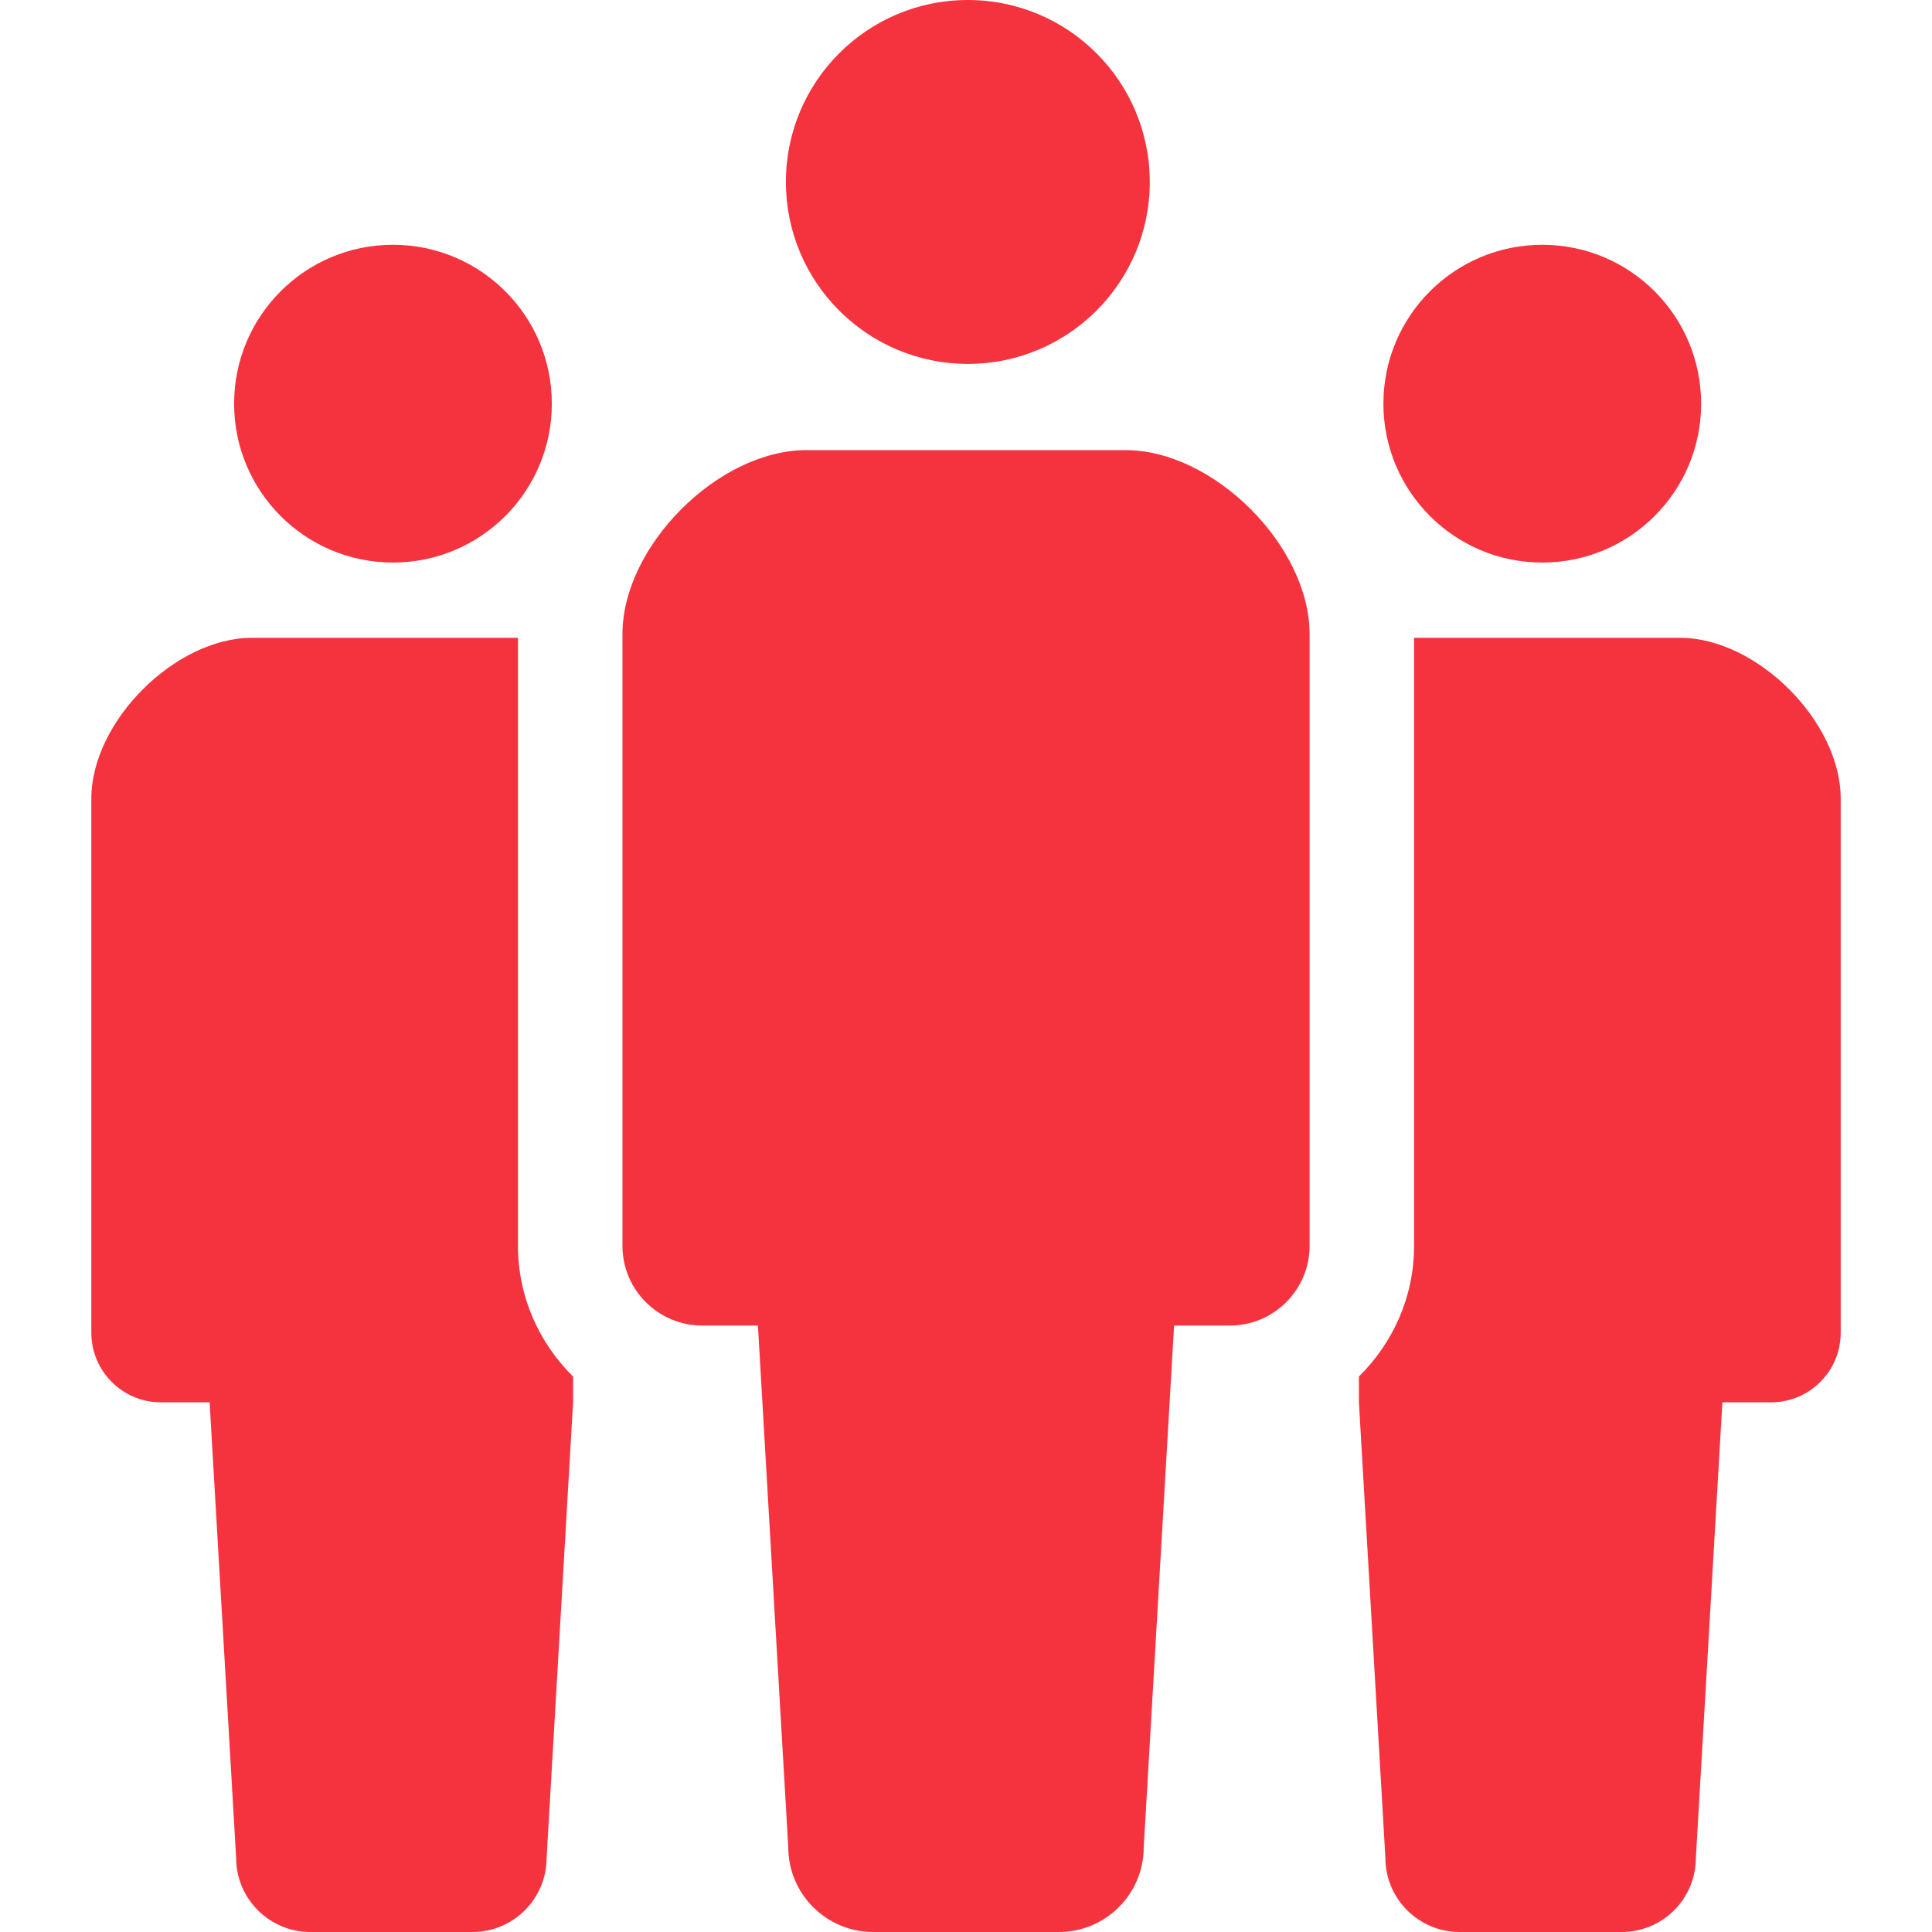
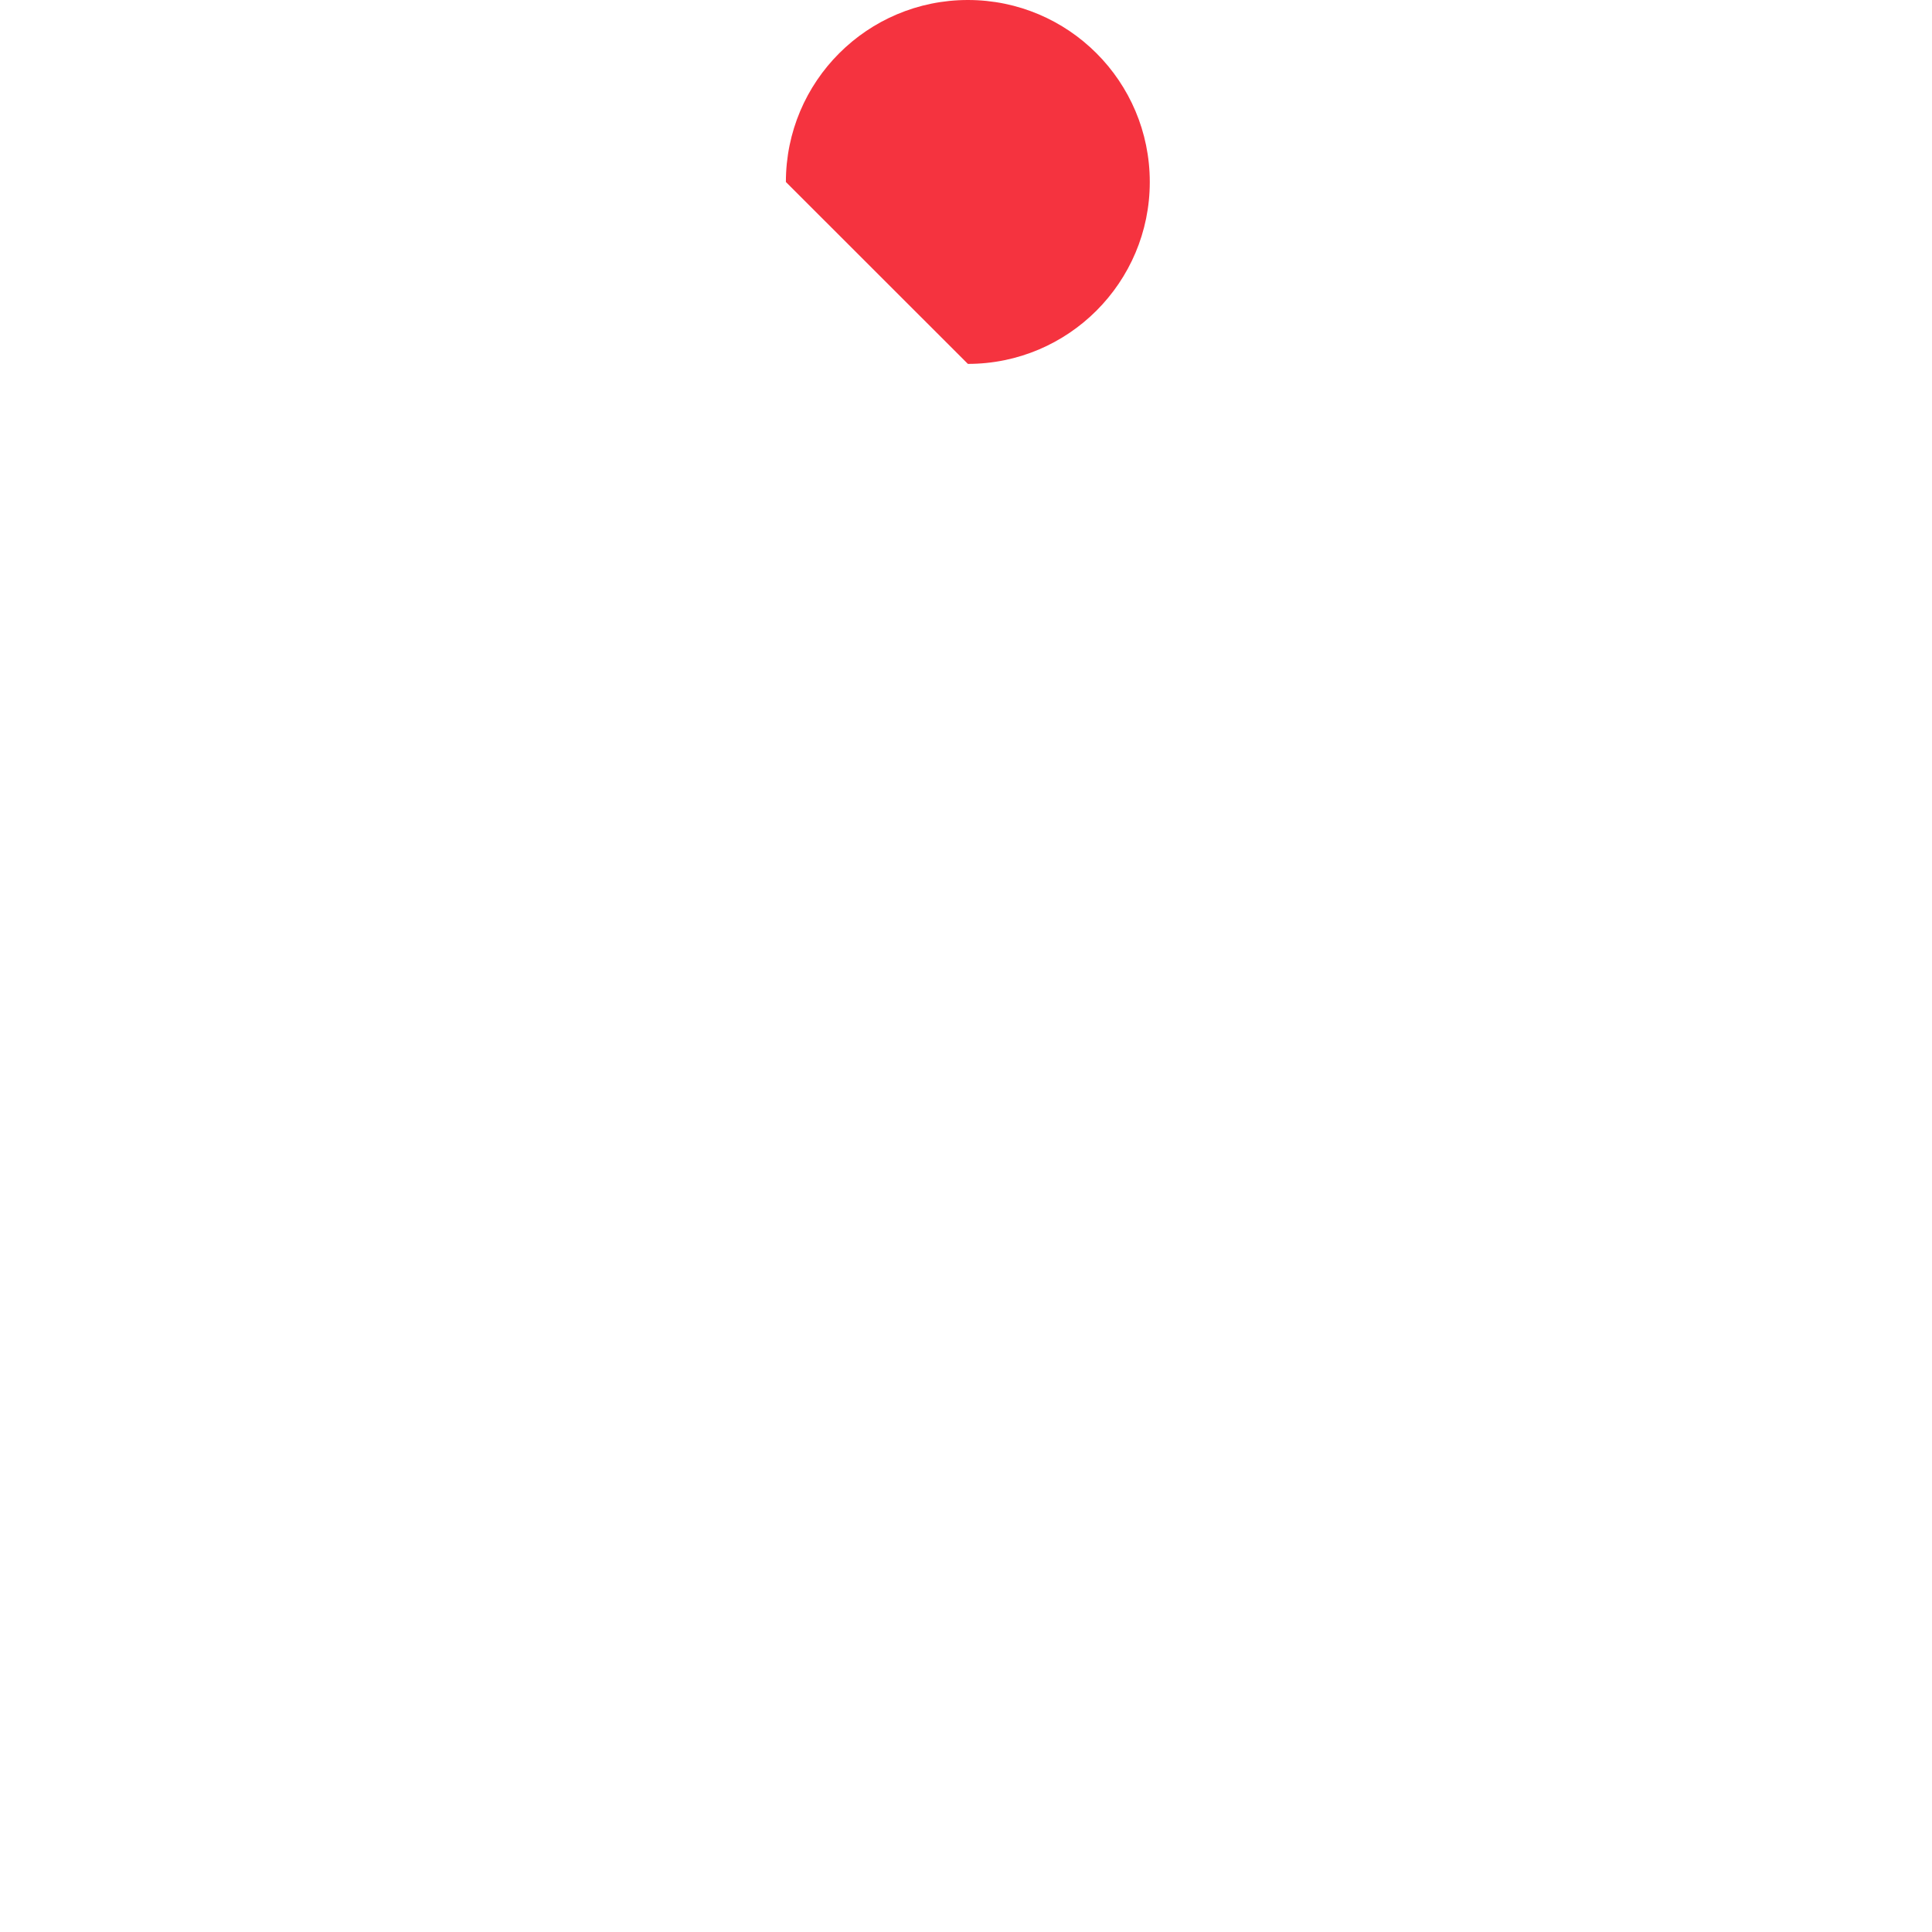
<svg xmlns="http://www.w3.org/2000/svg" width="40" height="40" viewBox="0 0 40 40" fill="none">
-   <path d="M20.039 7.534C22.119 7.534 23.805 5.847 23.805 3.768C23.805 1.686 22.119 0 20.039 0C17.957 0 16.271 1.686 16.271 3.768C16.272 5.847 17.957 7.534 20.039 7.534Z" fill="#F5333F" />
-   <path d="M23.302 9.319H20H16.698C14.872 9.319 12.887 11.304 12.887 13.13V25.791C12.887 26.704 13.626 27.444 14.539 27.444C14.988 27.444 14.539 27.444 15.692 27.444L16.32 38.241C16.32 39.213 17.108 40 18.079 40C18.489 40 19.245 40 20 40C20.756 40 21.512 40 21.921 40C22.893 40 23.68 39.213 23.68 38.241L24.308 27.444C25.462 27.444 25.012 27.444 25.462 27.444C26.374 27.444 27.114 26.704 27.114 25.791V13.13C27.114 11.304 25.128 9.319 23.302 9.319Z" fill="#F5333F" />
-   <path d="M8.136 11.647C9.953 11.647 11.425 10.174 11.425 8.358C11.425 6.54 9.953 5.068 8.136 5.068C6.318 5.068 4.847 6.54 4.847 8.358C4.847 10.174 6.318 11.647 8.136 11.647Z" fill="#F5333F" />
-   <path d="M31.931 11.647C33.749 11.647 35.22 10.174 35.22 8.358C35.22 6.54 33.749 5.068 31.931 5.068C30.114 5.068 28.642 6.54 28.642 8.358C28.642 10.174 30.114 11.647 31.931 11.647Z" fill="#F5333F" />
-   <path d="M10.724 13.205H8.103H5.218C3.625 13.205 1.891 14.94 1.891 16.534V27.591C1.891 28.389 2.536 29.034 3.333 29.034C3.725 29.034 3.333 29.034 4.34 29.034L4.889 38.464C4.889 39.312 5.577 40 6.425 40C6.783 40 7.443 40 8.103 40C8.762 40 9.423 40 9.78 40C10.629 40 11.317 39.312 11.317 38.464L11.865 29.034V28.499C11.163 27.807 10.724 26.852 10.724 25.791V13.205Z" fill="#F5333F" />
-   <path d="M34.782 13.205H31.897H29.277V25.791C29.277 26.852 28.837 27.807 28.135 28.499V29.034L28.683 38.464C28.683 39.312 29.372 40 30.22 40C30.578 40 31.238 40 31.897 40C32.557 40 33.218 40 33.575 40C34.424 40 35.111 39.312 35.111 38.464L35.66 29.034C36.667 29.034 36.275 29.034 36.667 29.034C37.464 29.034 38.11 28.389 38.11 27.591V16.534C38.11 14.94 36.376 13.205 34.782 13.205Z" fill="#F5333F" />
+   <path d="M20.039 7.534C22.119 7.534 23.805 5.847 23.805 3.768C23.805 1.686 22.119 0 20.039 0C17.957 0 16.271 1.686 16.271 3.768Z" fill="#F5333F" />
</svg>